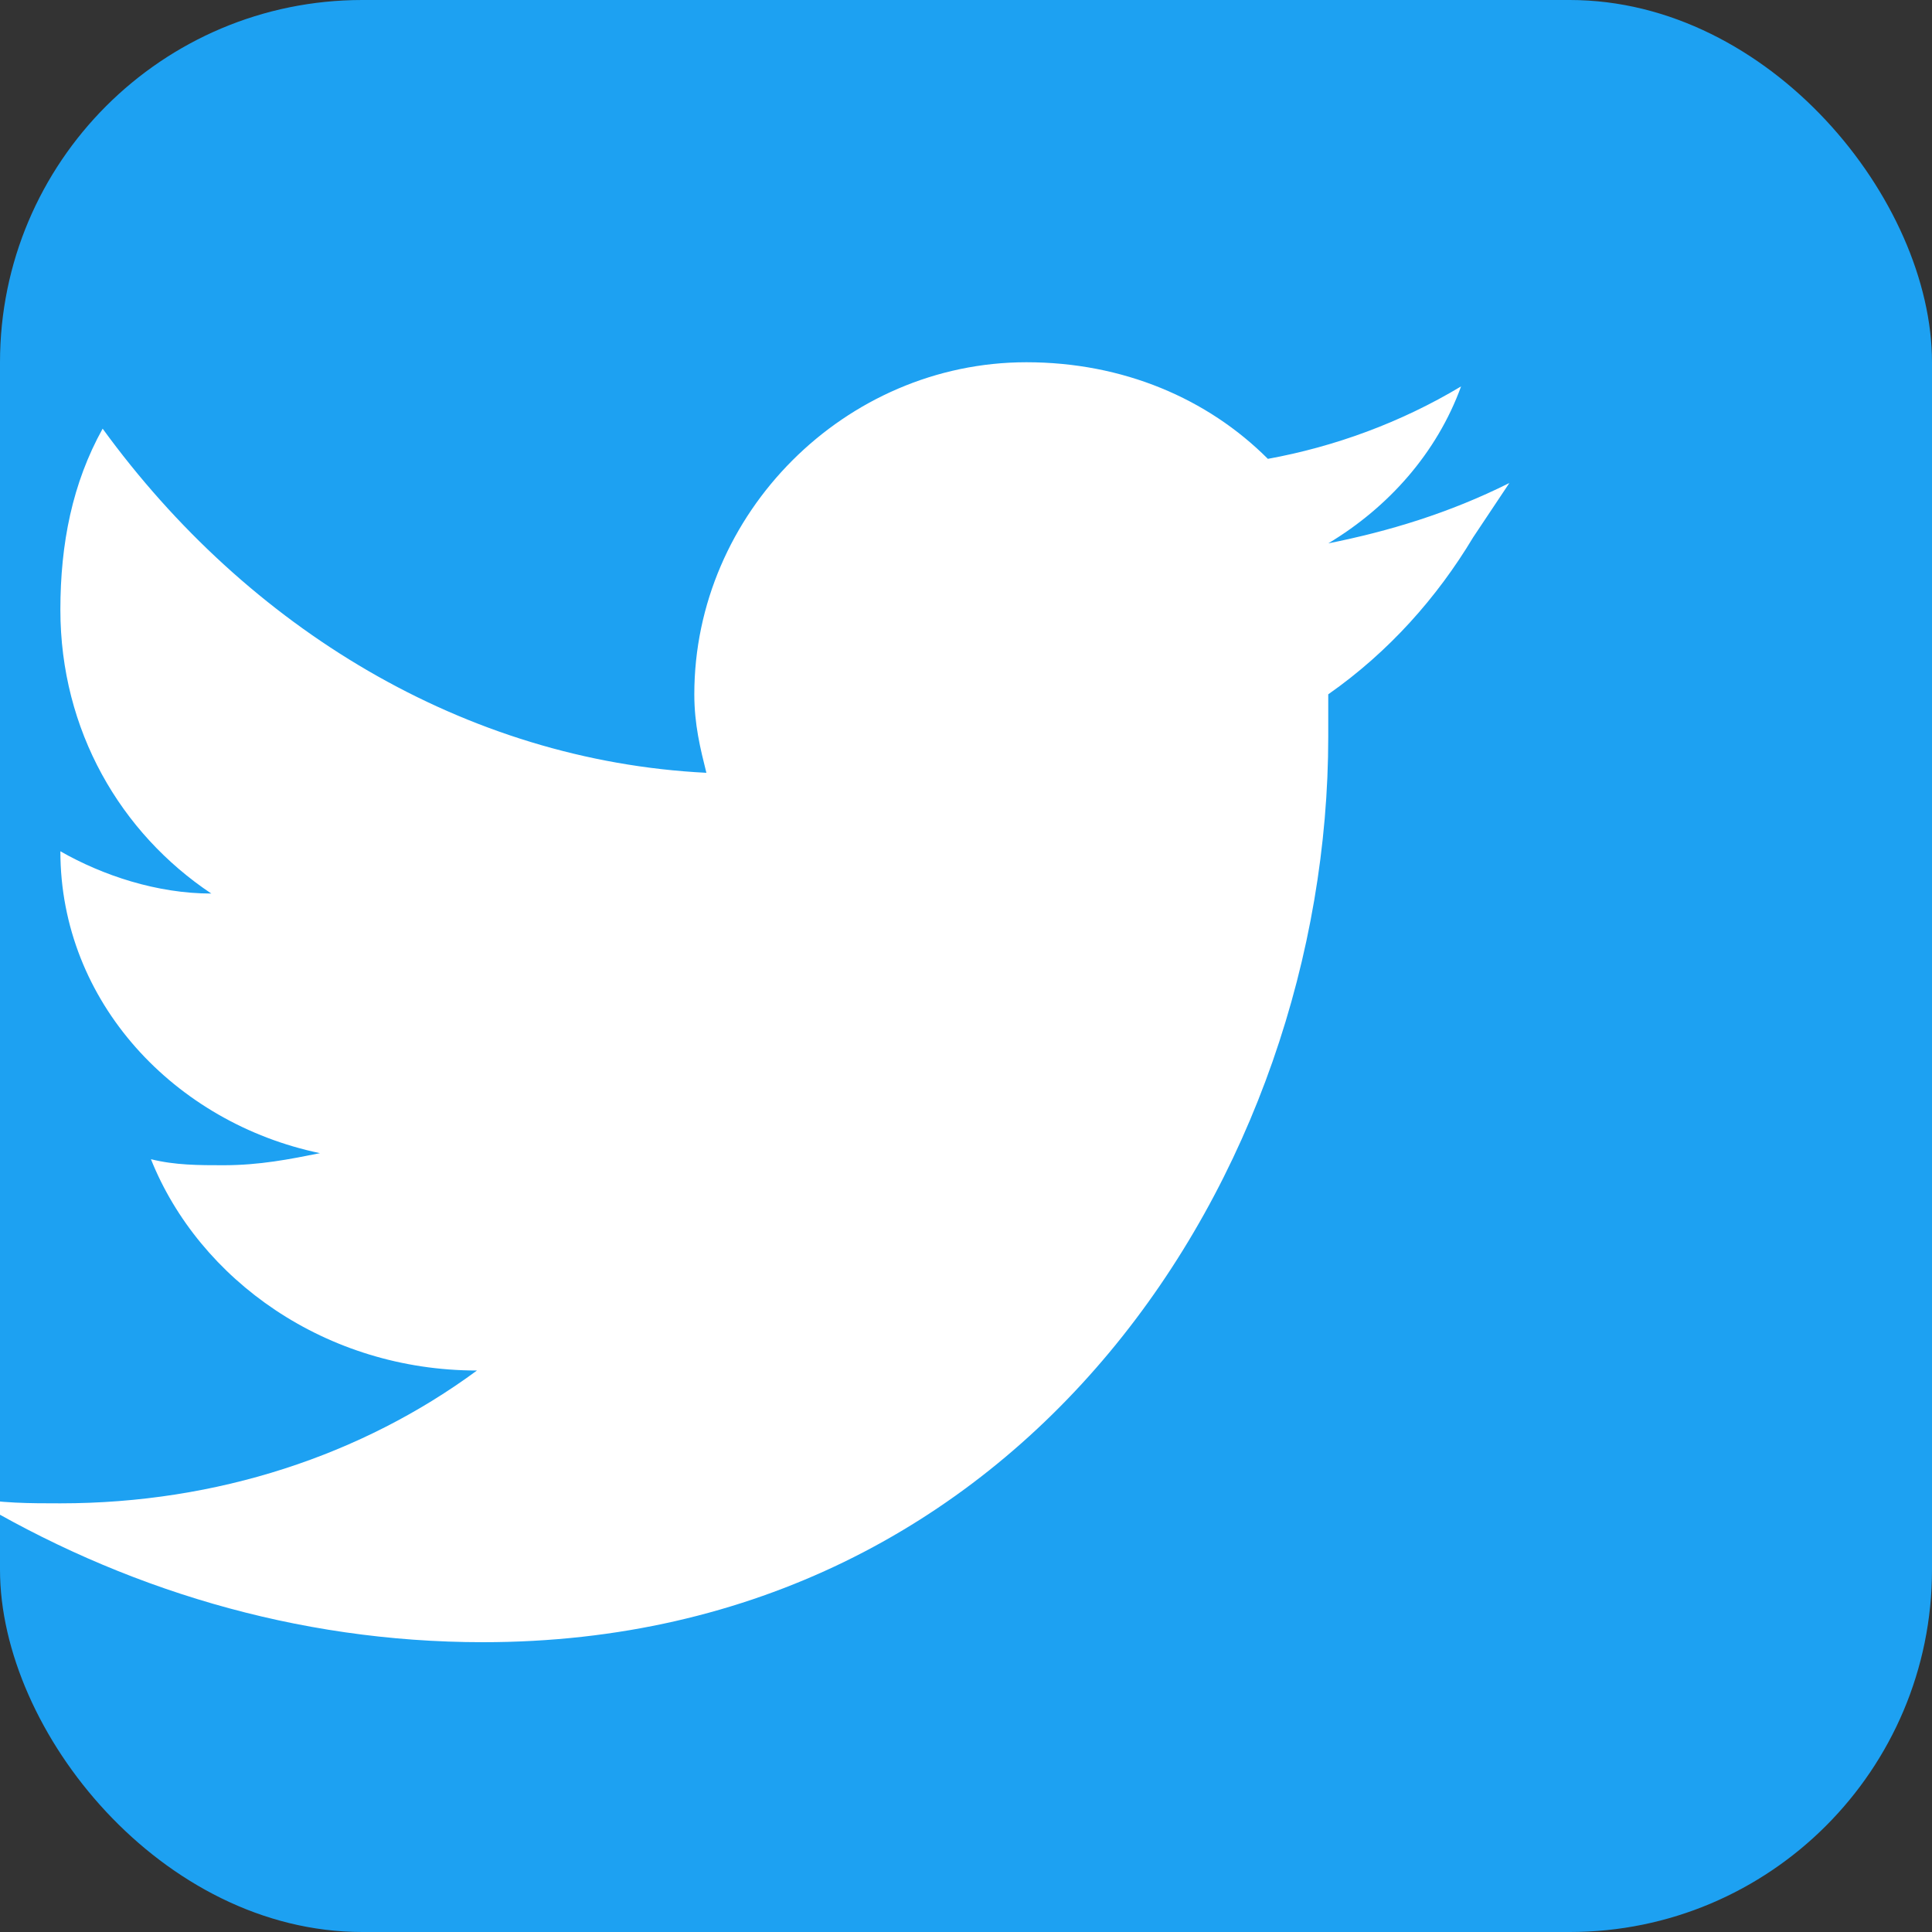
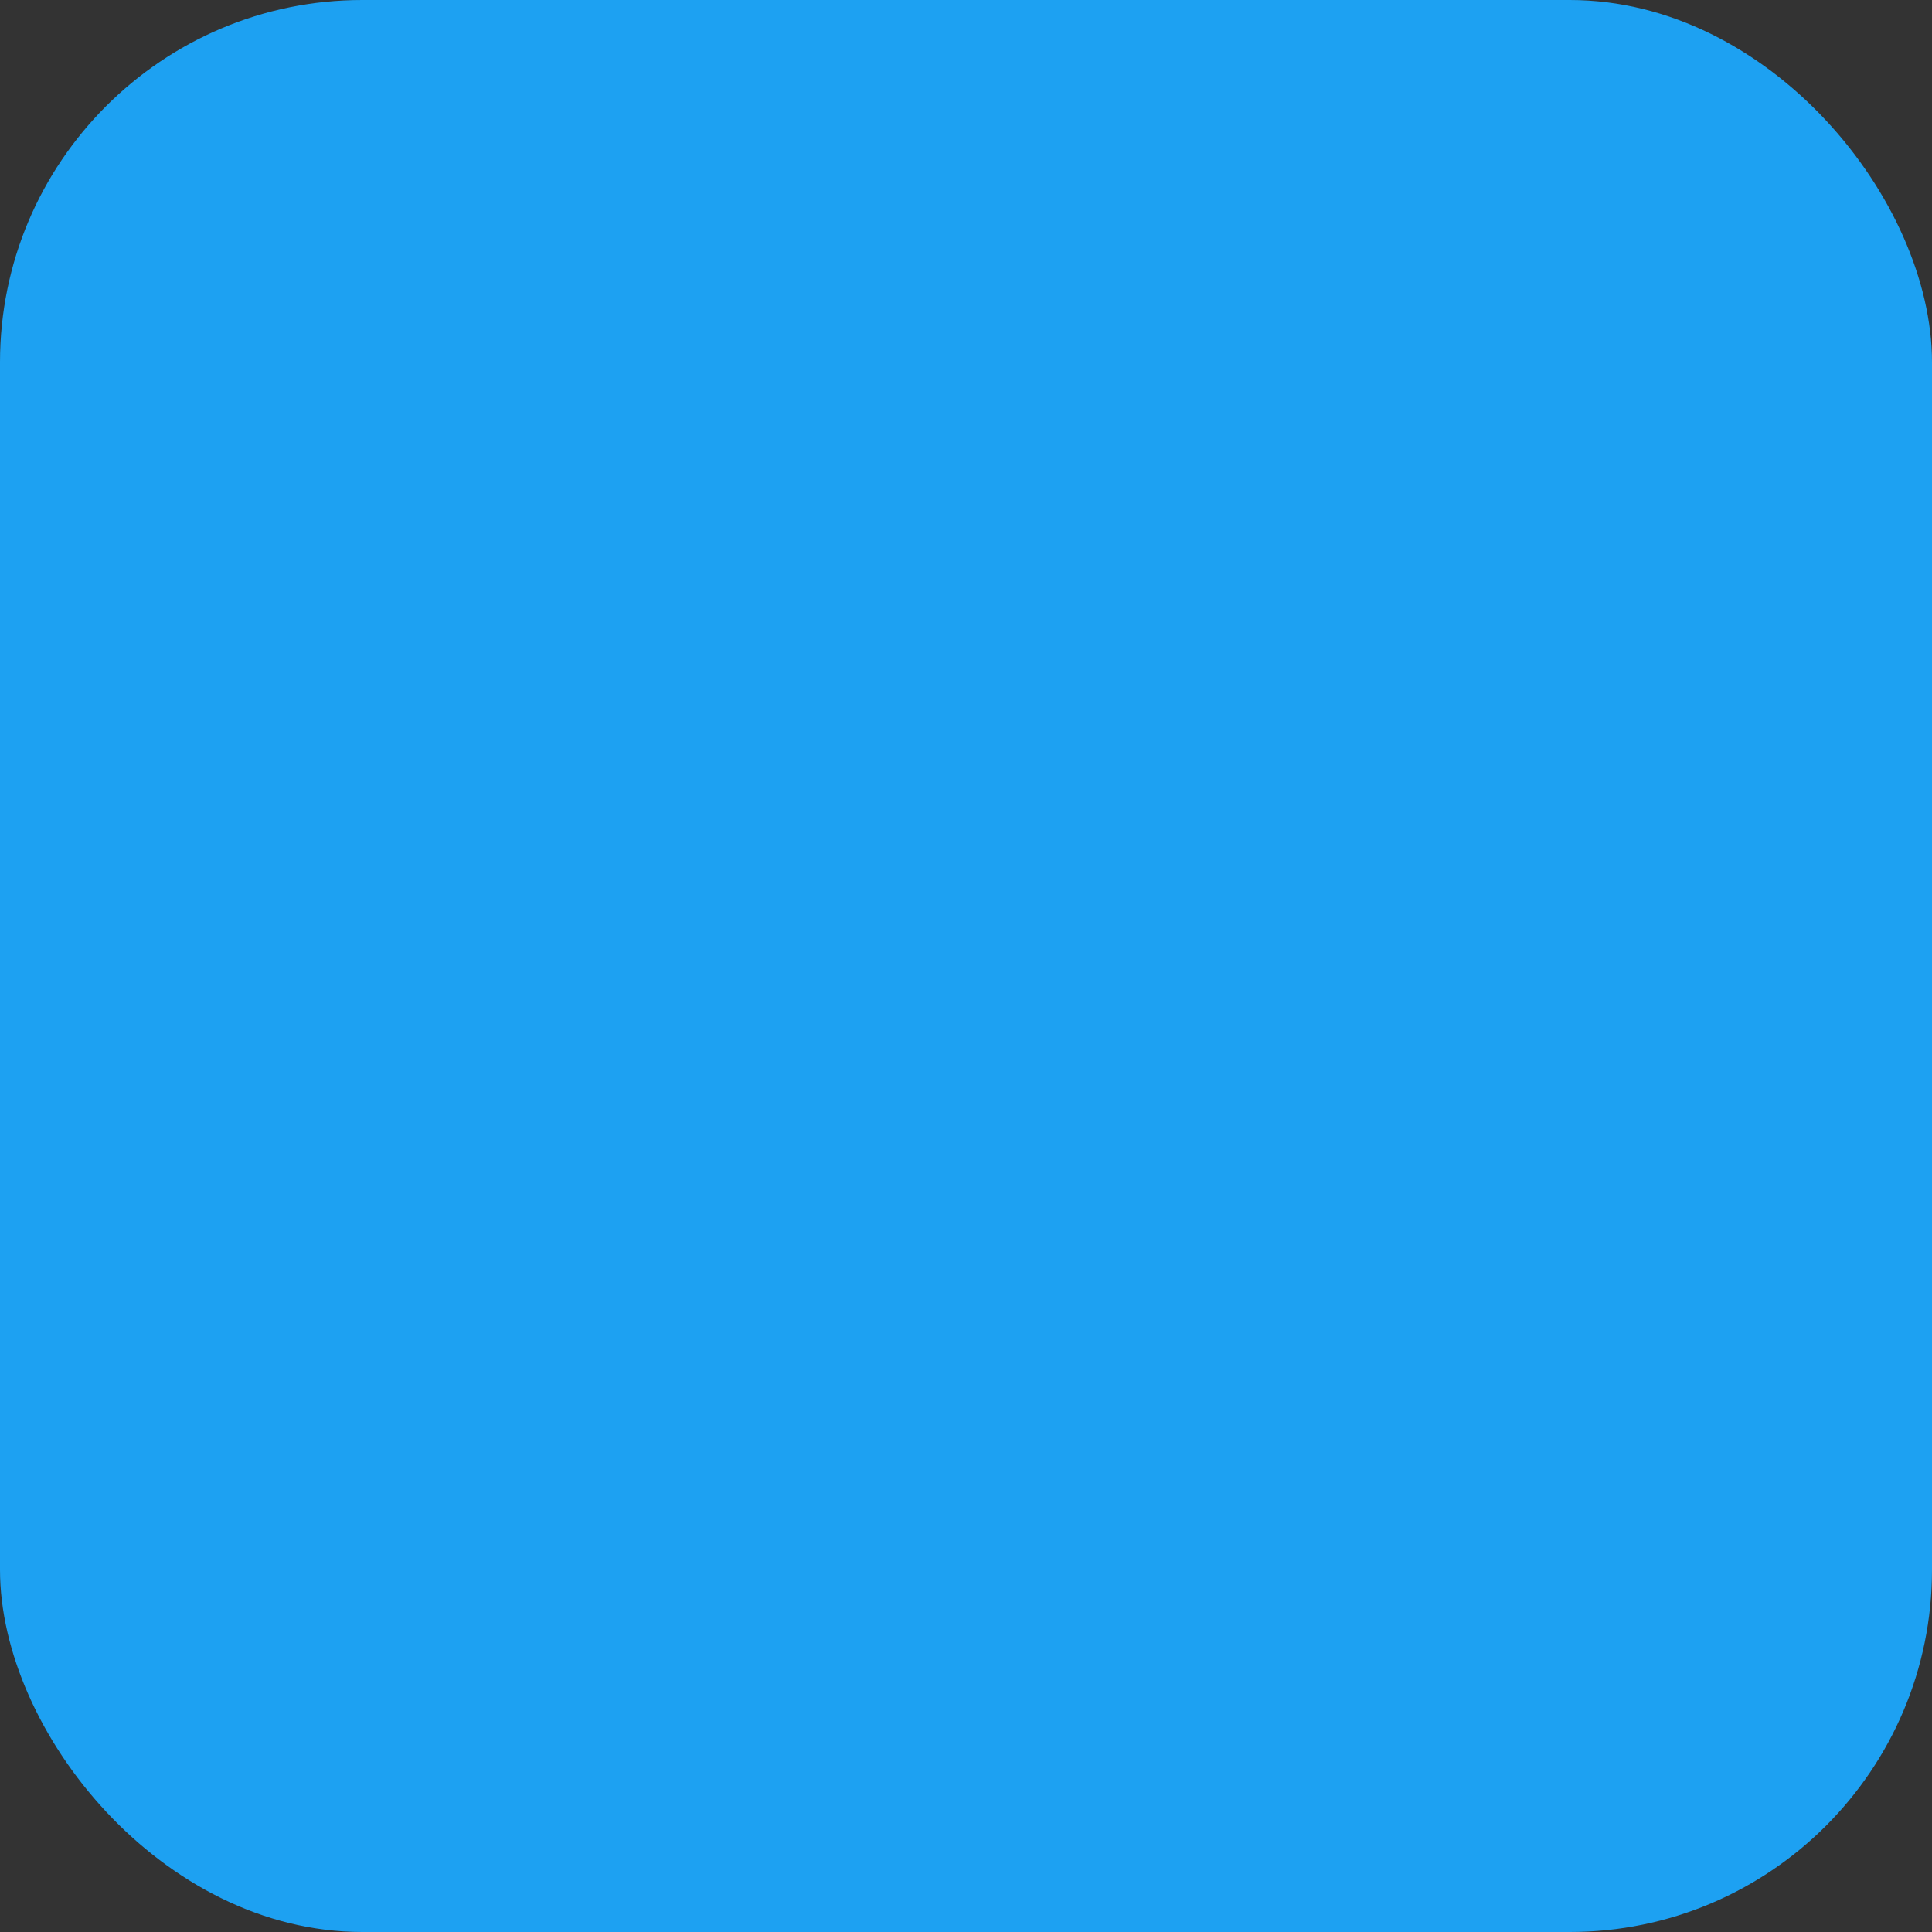
<svg xmlns="http://www.w3.org/2000/svg" width="32" height="32" viewBox="0 0 32 32" fill="none">
  <rect x="0" y="0" width="32" height="32" fill="#333333" stroke="none" />
  <rect width="32" height="32" rx="6" fill="#1da1f2" />
-   <path d="M25 8 C24 8.5 23 8.8 22 9 C23 8.4 23.8 7.5 24.2 6.4 C23.2 7 22.1 7.4 21 7.6 C20 6.6 18.6 6 17 6 C14 6 11.5 8.5 11.5 11.5 C11.5 12 11.6 12.4 11.7 12.8 C7.7 12.6 4.1 10.4 1.7 7.1 C1.2 8 1 9 1 10.1 C1 12.1 2 13.8 3.5 14.8 C2.6 14.8 1.7 14.5 1 14.1 C1 16.6 2.9 18.6 5.3 19.1 C4.8 19.2 4.3 19.3 3.7 19.3 C3.3 19.3 2.9 19.3 2.5 19.2 C3.3 21.2 5.4 22.7 7.9 22.7 C6 24.1 3.6 24.9 1 24.9 C0.5 24.9 0 24.9 -0.5 24.8 C2 26.3 4.9 27.2 8 27.2 C17 27.2 22 19.4 22 12.2 C22 12 22 11.7 22 11.5 C23 10.8 23.8 9.9 24.4 8.9 L25 8 Z" fill="white" />
</svg>